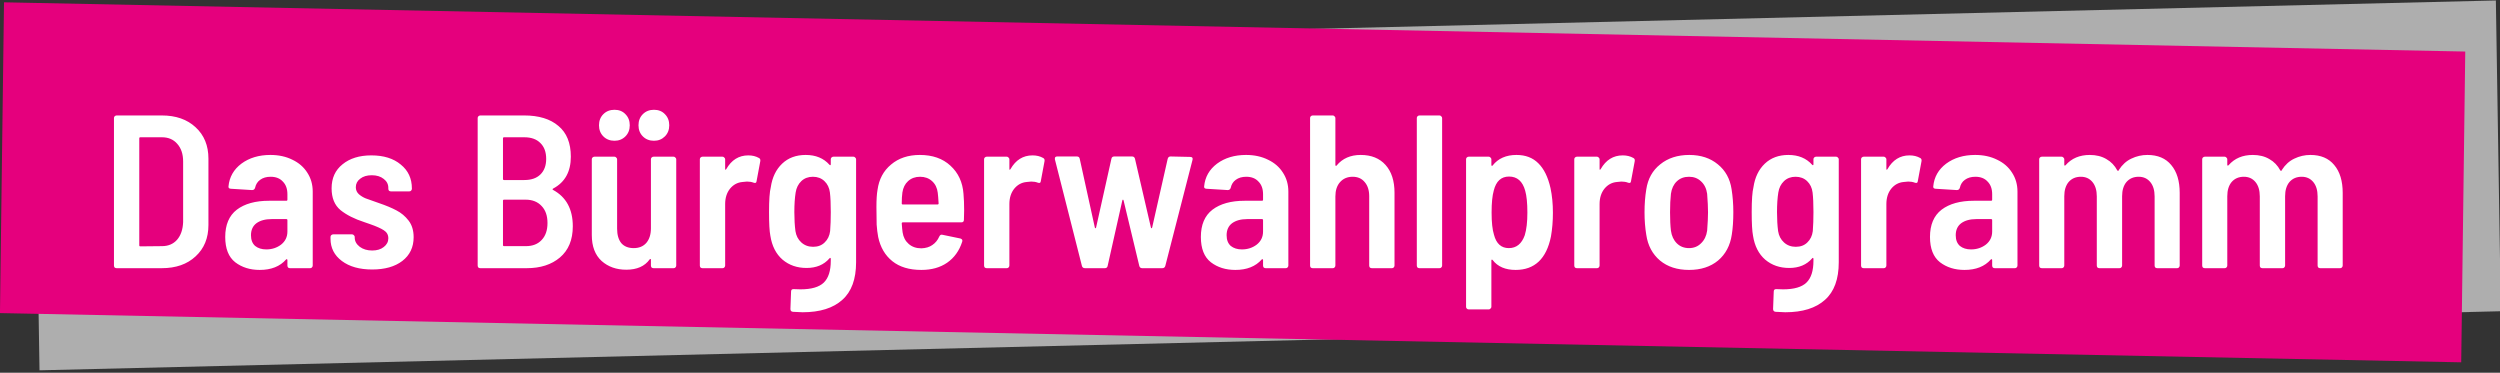
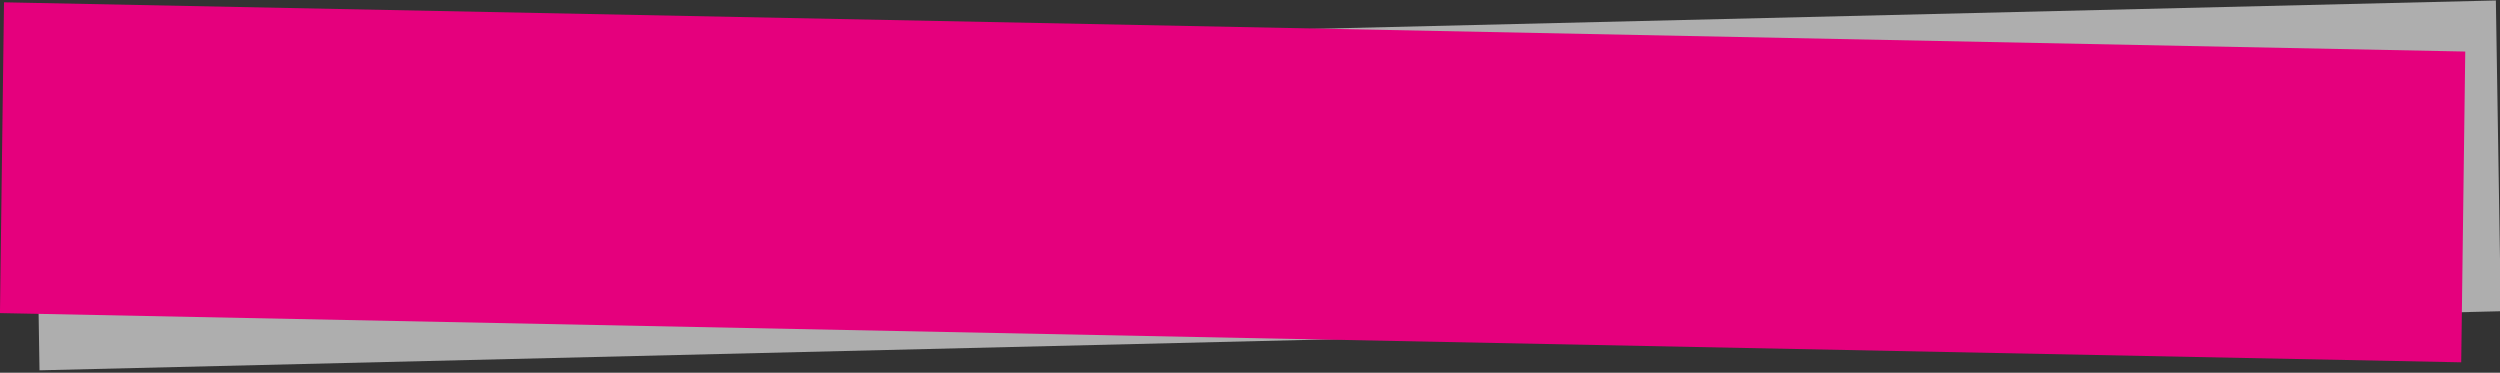
<svg xmlns="http://www.w3.org/2000/svg" width="550" height="82" viewBox="0 0 550 82" fill="none">
  <rect x="0" y="0" width="550" height="82" fill="#333333" stroke="none" />
  <rect width="541.492" height="68.368" transform="matrix(1 -0.024 0.016 1 7.598 13.1)" fill="#AEAEAE" />
  <rect width="541.474" height="68.37" transform="matrix(1 0.02 -0.013 1 0.882 0.51)" fill="#E5007D" />
-   <path d="M25.648 59C25.488 59 25.344 58.952 25.216 58.856C25.12 58.728 25.072 58.584 25.072 58.424V25.976C25.072 25.816 25.12 25.688 25.216 25.592C25.344 25.464 25.488 25.4 25.648 25.4H35.584C38.688 25.4 41.168 26.264 43.024 27.992C44.912 29.72 45.856 32.024 45.856 34.904V49.496C45.856 52.376 44.912 54.68 43.024 56.408C41.168 58.136 38.688 59 35.584 59H25.648ZM30.64 53.96C30.64 54.12 30.72 54.2 30.88 54.2L35.632 54.152C37.008 54.152 38.112 53.688 38.944 52.76C39.776 51.8 40.224 50.504 40.288 48.872V35.528C40.288 33.896 39.856 32.6 38.992 31.64C38.16 30.68 37.04 30.2 35.632 30.2H30.88C30.72 30.2 30.64 30.28 30.64 30.44V53.96ZM59.486 34.088C61.31 34.088 62.926 34.44 64.335 35.144C65.743 35.816 66.831 36.76 67.599 37.976C68.398 39.192 68.799 40.584 68.799 42.152V58.424C68.799 58.584 68.734 58.728 68.606 58.856C68.51 58.952 68.382 59 68.222 59H63.806C63.647 59 63.502 58.952 63.374 58.856C63.279 58.728 63.23 58.584 63.23 58.424V57.224C63.23 57.128 63.199 57.064 63.135 57.032C63.071 57 63.007 57.016 62.943 57.08C61.599 58.616 59.663 59.384 57.135 59.384C55.023 59.384 53.23 58.824 51.758 57.704C50.286 56.552 49.55 54.696 49.55 52.136C49.55 49.448 50.398 47.448 52.094 46.136C53.822 44.824 56.191 44.168 59.199 44.168H62.99C63.151 44.168 63.23 44.088 63.23 43.928V42.728C63.23 41.544 62.895 40.616 62.222 39.944C61.583 39.24 60.687 38.888 59.535 38.888C58.606 38.888 57.839 39.112 57.23 39.56C56.654 39.976 56.286 40.552 56.127 41.288C56.031 41.64 55.806 41.816 55.455 41.816L50.798 41.528C50.639 41.528 50.495 41.48 50.367 41.384C50.27 41.256 50.239 41.128 50.27 41C50.462 38.952 51.407 37.288 53.102 36.008C54.831 34.728 56.959 34.088 59.486 34.088ZM58.575 54.872C59.822 54.872 60.91 54.52 61.839 53.816C62.767 53.08 63.23 52.12 63.23 50.936V48.44C63.23 48.28 63.151 48.2 62.99 48.2H59.775C58.367 48.2 57.246 48.504 56.414 49.112C55.614 49.72 55.215 50.6 55.215 51.752C55.215 52.776 55.519 53.56 56.127 54.104C56.767 54.616 57.583 54.872 58.575 54.872ZM81.88 59.288C79.096 59.288 76.872 58.664 75.208 57.416C73.544 56.168 72.712 54.536 72.712 52.52V52.136C72.712 51.976 72.76 51.848 72.856 51.752C72.984 51.624 73.128 51.56 73.288 51.56H77.464C77.624 51.56 77.752 51.624 77.848 51.752C77.976 51.848 78.04 51.976 78.04 52.136V52.28C78.04 53.048 78.408 53.72 79.144 54.296C79.88 54.84 80.792 55.112 81.88 55.112C82.936 55.112 83.784 54.856 84.424 54.344C85.096 53.832 85.432 53.192 85.432 52.424C85.432 51.656 85.096 51.064 84.424 50.648C83.784 50.232 82.776 49.784 81.4 49.304L80.152 48.872C77.976 48.168 76.232 47.288 74.92 46.232C73.608 45.144 72.952 43.544 72.952 41.432C72.952 39.192 73.752 37.432 75.352 36.152C76.952 34.84 79.064 34.184 81.688 34.184C84.408 34.184 86.568 34.856 88.168 36.2C89.8 37.512 90.616 39.272 90.616 41.48V41.528C90.616 41.688 90.552 41.832 90.424 41.96C90.328 42.056 90.2 42.104 90.04 42.104H86.008C85.848 42.104 85.704 42.056 85.576 41.96C85.48 41.832 85.432 41.688 85.432 41.528V41.336C85.432 40.536 85.096 39.88 84.424 39.368C83.752 38.824 82.872 38.552 81.784 38.552C80.728 38.552 79.88 38.808 79.24 39.32C78.6 39.8 78.28 40.424 78.28 41.192C78.28 41.8 78.504 42.312 78.952 42.728C79.4 43.112 79.896 43.416 80.44 43.64C81.016 43.864 82.008 44.216 83.416 44.696C84.92 45.208 86.184 45.736 87.208 46.28C88.264 46.824 89.16 47.576 89.896 48.536C90.632 49.496 91 50.712 91 52.184C91 54.392 90.168 56.136 88.504 57.416C86.872 58.664 84.664 59.288 81.88 59.288ZM126.016 49.784C126.016 52.76 125.072 55.048 123.184 56.648C121.328 58.216 118.896 59 115.888 59H105.664C105.504 59 105.36 58.952 105.232 58.856C105.136 58.728 105.088 58.584 105.088 58.424V25.976C105.088 25.816 105.136 25.688 105.232 25.592C105.36 25.464 105.504 25.4 105.664 25.4H115.312C118.544 25.4 121.056 26.168 122.848 27.704C124.672 29.208 125.584 31.464 125.584 34.472C125.584 37.768 124.288 40.104 121.696 41.48C121.536 41.576 121.52 41.672 121.648 41.768C124.56 43.336 126.016 46.008 126.016 49.784ZM110.896 30.2C110.736 30.2 110.656 30.28 110.656 30.44V39.368C110.656 39.528 110.736 39.608 110.896 39.608H115.36C116.864 39.608 118.032 39.208 118.864 38.408C119.728 37.576 120.16 36.424 120.16 34.952C120.16 33.448 119.728 32.28 118.864 31.448C118.032 30.616 116.864 30.2 115.36 30.2H110.896ZM115.696 54.152C117.168 54.152 118.32 53.704 119.152 52.808C120.016 51.912 120.448 50.664 120.448 49.064C120.448 47.464 120.016 46.216 119.152 45.32C118.288 44.392 117.12 43.928 115.648 43.928H110.896C110.736 43.928 110.656 44.008 110.656 44.168V53.912C110.656 54.072 110.736 54.152 110.896 54.152H115.696ZM143.204 35.048C143.204 34.888 143.252 34.76 143.348 34.664C143.476 34.536 143.62 34.472 143.78 34.472H148.196C148.356 34.472 148.484 34.536 148.58 34.664C148.708 34.76 148.772 34.888 148.772 35.048V58.424C148.772 58.584 148.708 58.728 148.58 58.856C148.484 58.952 148.356 59 148.196 59H143.78C143.62 59 143.476 58.952 143.348 58.856C143.252 58.728 143.204 58.584 143.204 58.424V57.128C143.204 57.032 143.172 56.984 143.108 56.984C143.044 56.952 142.98 56.984 142.916 57.08C141.828 58.584 140.116 59.336 137.78 59.336C135.604 59.336 133.796 58.696 132.356 57.416C130.916 56.104 130.196 54.2 130.196 51.704V35.048C130.196 34.888 130.244 34.76 130.34 34.664C130.468 34.536 130.612 34.472 130.772 34.472H135.188C135.348 34.472 135.476 34.536 135.572 34.664C135.7 34.76 135.764 34.888 135.764 35.048V50.312C135.764 51.656 136.068 52.712 136.676 53.48C137.316 54.216 138.228 54.584 139.412 54.584C140.596 54.584 141.524 54.2 142.196 53.432C142.868 52.632 143.204 51.56 143.204 50.216V35.048ZM143.876 30.968C142.884 30.968 142.068 30.648 141.428 30.008C140.788 29.368 140.468 28.552 140.468 27.56C140.468 26.568 140.788 25.752 141.428 25.112C142.068 24.472 142.884 24.152 143.876 24.152C144.868 24.152 145.668 24.472 146.276 25.112C146.916 25.752 147.236 26.568 147.236 27.56C147.236 28.552 146.916 29.368 146.276 30.008C145.636 30.648 144.836 30.968 143.876 30.968ZM135.188 30.968C134.196 30.968 133.38 30.648 132.74 30.008C132.1 29.368 131.78 28.552 131.78 27.56C131.78 26.568 132.1 25.752 132.74 25.112C133.38 24.472 134.196 24.152 135.188 24.152C136.18 24.152 136.98 24.472 137.588 25.112C138.228 25.752 138.548 26.568 138.548 27.56C138.548 28.552 138.228 29.368 137.588 30.008C136.948 30.648 136.148 30.968 135.188 30.968ZM164.622 34.184C165.518 34.184 166.302 34.376 166.974 34.76C167.23 34.888 167.326 35.128 167.262 35.48L166.446 39.848C166.414 40.232 166.19 40.344 165.774 40.184C165.358 40.024 164.878 39.944 164.334 39.944C164.11 39.944 163.774 39.976 163.326 40.04C162.238 40.136 161.326 40.632 160.59 41.528C159.886 42.424 159.534 43.544 159.534 44.888V58.424C159.534 58.584 159.47 58.728 159.342 58.856C159.246 58.952 159.118 59 158.958 59H154.542C154.382 59 154.238 58.952 154.11 58.856C154.014 58.728 153.966 58.584 153.966 58.424V35.048C153.966 34.888 154.014 34.76 154.11 34.664C154.238 34.536 154.382 34.472 154.542 34.472H158.958C159.118 34.472 159.246 34.536 159.342 34.664C159.47 34.76 159.534 34.888 159.534 35.048V37.112C159.534 37.24 159.55 37.32 159.582 37.352C159.646 37.352 159.71 37.304 159.774 37.208C160.926 35.192 162.542 34.184 164.622 34.184ZM182.772 35.048C182.772 34.888 182.82 34.76 182.916 34.664C183.044 34.536 183.188 34.472 183.348 34.472H187.764C187.924 34.472 188.052 34.536 188.148 34.664C188.276 34.76 188.34 34.888 188.34 35.048V57.704C188.34 61.416 187.332 64.168 185.316 65.96C183.3 67.784 180.388 68.696 176.58 68.696C176.132 68.696 175.428 68.664 174.468 68.6C174.084 68.568 173.892 68.36 173.892 67.976L174.036 64.136C174.036 63.752 174.244 63.576 174.66 63.608C174.98 63.64 175.46 63.656 176.1 63.656C178.5 63.656 180.212 63.16 181.236 62.168C182.26 61.176 182.772 59.576 182.772 57.368V56.936C182.772 56.84 182.74 56.776 182.676 56.744C182.612 56.712 182.548 56.744 182.484 56.84C181.268 58.248 179.588 58.952 177.444 58.952C175.364 58.952 173.604 58.344 172.164 57.128C170.724 55.88 169.828 54.12 169.476 51.848C169.284 50.888 169.188 49.16 169.188 46.664C169.188 44.008 169.316 42.184 169.572 41.192C169.892 39.016 170.724 37.288 172.068 36.008C173.412 34.728 175.14 34.088 177.252 34.088C179.46 34.088 181.204 34.808 182.484 36.248C182.548 36.312 182.612 36.344 182.676 36.344C182.74 36.312 182.772 36.248 182.772 36.152V35.048ZM182.628 50.84C182.724 49.624 182.772 48.232 182.772 46.664C182.772 44.84 182.708 43.4 182.58 42.344C182.452 41.32 182.052 40.488 181.38 39.848C180.708 39.208 179.86 38.888 178.836 38.888C177.812 38.888 176.964 39.208 176.292 39.848C175.62 40.488 175.204 41.32 175.044 42.344C174.852 43.528 174.756 44.968 174.756 46.664C174.756 48.232 174.836 49.624 174.996 50.84C175.156 51.864 175.588 52.696 176.292 53.336C176.996 53.976 177.86 54.296 178.884 54.296C179.94 54.296 180.788 53.976 181.428 53.336C182.1 52.696 182.5 51.864 182.628 50.84ZM211.967 42.632C212.063 43.688 212.111 44.904 212.111 46.28L212.063 48.344C212.063 48.728 211.871 48.92 211.487 48.92H198.623C198.463 48.92 198.383 49 198.383 49.16C198.447 50.056 198.511 50.712 198.575 51.128C198.735 52.184 199.183 53.032 199.919 53.672C200.655 54.312 201.583 54.632 202.703 54.632C203.663 54.6 204.463 54.36 205.103 53.912C205.775 53.464 206.287 52.84 206.639 52.04C206.799 51.688 207.039 51.56 207.359 51.656L211.295 52.472C211.679 52.6 211.807 52.84 211.679 53.192C211.039 55.176 209.935 56.712 208.367 57.8C206.831 58.856 204.943 59.384 202.703 59.384C200.047 59.384 197.919 58.744 196.319 57.464C194.719 56.184 193.679 54.408 193.199 52.136C193.039 51.272 192.927 50.36 192.863 49.4C192.831 48.44 192.815 47.16 192.815 45.56C192.815 43.896 192.895 42.632 193.055 41.768C193.375 39.432 194.367 37.576 196.031 36.2C197.695 34.792 199.807 34.088 202.367 34.088C205.151 34.088 207.391 34.872 209.087 36.44C210.815 38.008 211.775 40.072 211.967 42.632ZM202.415 38.888C201.359 38.888 200.479 39.208 199.775 39.848C199.103 40.456 198.687 41.288 198.527 42.344C198.431 43.048 198.383 43.848 198.383 44.744C198.383 44.904 198.463 44.984 198.623 44.984H206.255C206.415 44.984 206.495 44.904 206.495 44.744C206.431 43.656 206.367 42.872 206.303 42.392C206.175 41.336 205.759 40.488 205.055 39.848C204.351 39.208 203.471 38.888 202.415 38.888ZM227.153 34.184C228.049 34.184 228.833 34.376 229.505 34.76C229.761 34.888 229.857 35.128 229.793 35.48L228.977 39.848C228.945 40.232 228.721 40.344 228.305 40.184C227.889 40.024 227.409 39.944 226.865 39.944C226.641 39.944 226.305 39.976 225.857 40.04C224.769 40.136 223.857 40.632 223.121 41.528C222.417 42.424 222.065 43.544 222.065 44.888V58.424C222.065 58.584 222.001 58.728 221.873 58.856C221.777 58.952 221.649 59 221.489 59H217.073C216.913 59 216.769 58.952 216.641 58.856C216.545 58.728 216.497 58.584 216.497 58.424V35.048C216.497 34.888 216.545 34.76 216.641 34.664C216.769 34.536 216.913 34.472 217.073 34.472H221.489C221.649 34.472 221.777 34.536 221.873 34.664C222.001 34.76 222.065 34.888 222.065 35.048V37.112C222.065 37.24 222.081 37.32 222.113 37.352C222.177 37.352 222.241 37.304 222.305 37.208C223.457 35.192 225.073 34.184 227.153 34.184ZM238.697 59C238.345 59 238.121 58.84 238.025 58.52L232.073 35.048V34.856C232.073 34.568 232.249 34.424 232.601 34.424H236.921C237.273 34.424 237.481 34.6 237.545 34.952L240.857 50.024C240.889 50.152 240.937 50.216 241.001 50.216C241.065 50.216 241.113 50.152 241.145 50.024L244.505 34.952C244.569 34.6 244.777 34.424 245.129 34.424H249.065C249.385 34.424 249.593 34.584 249.689 34.904L253.193 50.024C253.225 50.152 253.273 50.216 253.337 50.216C253.401 50.216 253.449 50.152 253.481 50.024L256.889 34.952C256.985 34.6 257.193 34.424 257.513 34.424L261.833 34.52C262.281 34.52 262.457 34.728 262.361 35.144L256.361 58.52C256.265 58.84 256.041 59 255.689 59H251.273C250.953 59 250.745 58.84 250.649 58.52L247.193 44.12C247.161 43.992 247.113 43.928 247.049 43.928C246.985 43.928 246.937 43.992 246.905 44.12L243.689 58.472C243.625 58.824 243.417 59 243.065 59H238.697ZM274.127 34.088C275.951 34.088 277.567 34.44 278.975 35.144C280.383 35.816 281.471 36.76 282.239 37.976C283.039 39.192 283.439 40.584 283.439 42.152V58.424C283.439 58.584 283.375 58.728 283.247 58.856C283.151 58.952 283.023 59 282.863 59H278.447C278.287 59 278.143 58.952 278.015 58.856C277.919 58.728 277.871 58.584 277.871 58.424V57.224C277.871 57.128 277.839 57.064 277.775 57.032C277.711 57 277.647 57.016 277.583 57.08C276.239 58.616 274.303 59.384 271.775 59.384C269.663 59.384 267.871 58.824 266.399 57.704C264.927 56.552 264.191 54.696 264.191 52.136C264.191 49.448 265.039 47.448 266.735 46.136C268.463 44.824 270.831 44.168 273.839 44.168H277.631C277.791 44.168 277.871 44.088 277.871 43.928V42.728C277.871 41.544 277.535 40.616 276.863 39.944C276.223 39.24 275.327 38.888 274.175 38.888C273.247 38.888 272.479 39.112 271.871 39.56C271.295 39.976 270.927 40.552 270.767 41.288C270.671 41.64 270.447 41.816 270.095 41.816L265.439 41.528C265.279 41.528 265.135 41.48 265.007 41.384C264.911 41.256 264.879 41.128 264.911 41C265.103 38.952 266.047 37.288 267.743 36.008C269.471 34.728 271.599 34.088 274.127 34.088ZM273.215 54.872C274.463 54.872 275.551 54.52 276.479 53.816C277.407 53.08 277.871 52.12 277.871 50.936V48.44C277.871 48.28 277.791 48.2 277.631 48.2H274.415C273.007 48.2 271.887 48.504 271.055 49.112C270.255 49.72 269.855 50.6 269.855 51.752C269.855 52.776 270.159 53.56 270.767 54.104C271.407 54.616 272.223 54.872 273.215 54.872ZM299.353 34.088C301.689 34.088 303.513 34.824 304.825 36.296C306.137 37.768 306.793 39.8 306.793 42.392V58.424C306.793 58.584 306.729 58.728 306.601 58.856C306.505 58.952 306.377 59 306.217 59H301.801C301.641 59 301.497 58.952 301.369 58.856C301.273 58.728 301.225 58.584 301.225 58.424V43.16C301.225 41.848 300.889 40.808 300.217 40.04C299.577 39.272 298.697 38.888 297.577 38.888C296.425 38.888 295.497 39.288 294.793 40.088C294.121 40.856 293.785 41.896 293.785 43.208V58.424C293.785 58.584 293.721 58.728 293.593 58.856C293.497 58.952 293.369 59 293.209 59H288.793C288.633 59 288.489 58.952 288.361 58.856C288.265 58.728 288.217 58.584 288.217 58.424V25.976C288.217 25.816 288.265 25.688 288.361 25.592C288.489 25.464 288.633 25.4 288.793 25.4H293.209C293.369 25.4 293.497 25.464 293.593 25.592C293.721 25.688 293.785 25.816 293.785 25.976V36.296C293.785 36.392 293.817 36.456 293.881 36.488C293.945 36.52 294.009 36.488 294.073 36.392C295.353 34.856 297.113 34.088 299.353 34.088ZM312.275 59C312.115 59 311.971 58.952 311.843 58.856C311.747 58.728 311.699 58.584 311.699 58.424V25.976C311.699 25.816 311.747 25.688 311.843 25.592C311.971 25.464 312.115 25.4 312.275 25.4H316.691C316.851 25.4 316.979 25.464 317.075 25.592C317.203 25.688 317.267 25.816 317.267 25.976V58.424C317.267 58.584 317.203 58.728 317.075 58.856C316.979 58.952 316.851 59 316.691 59H312.275ZM341.111 41.384C341.463 43.016 341.639 44.824 341.639 46.808C341.639 48.664 341.495 50.408 341.207 52.04C340.215 56.936 337.623 59.384 333.431 59.384C331.191 59.384 329.511 58.664 328.391 57.224C328.327 57.128 328.263 57.096 328.199 57.128C328.135 57.128 328.103 57.176 328.103 57.272V67.496C328.103 67.656 328.039 67.784 327.911 67.88C327.815 68.008 327.687 68.072 327.527 68.072H323.111C322.951 68.072 322.807 68.008 322.679 67.88C322.583 67.784 322.535 67.656 322.535 67.496V35.048C322.535 34.888 322.583 34.76 322.679 34.664C322.807 34.536 322.951 34.472 323.111 34.472H327.527C327.687 34.472 327.815 34.536 327.911 34.664C328.039 34.76 328.103 34.888 328.103 35.048V36.296C328.103 36.392 328.135 36.456 328.199 36.488C328.263 36.52 328.327 36.488 328.391 36.392C329.607 34.856 331.351 34.088 333.623 34.088C335.607 34.088 337.207 34.696 338.423 35.912C339.671 37.128 340.567 38.952 341.111 41.384ZM335.447 51.752C335.831 50.504 336.023 48.84 336.023 46.76C336.023 44.68 335.863 43.08 335.543 41.96C334.967 39.88 333.783 38.84 331.991 38.84C330.263 38.84 329.143 39.864 328.631 41.912C328.311 43.032 328.151 44.648 328.151 46.76C328.151 48.904 328.327 50.536 328.679 51.656C329.191 53.608 330.279 54.584 331.943 54.584C333.607 54.584 334.775 53.64 335.447 51.752ZM356.997 34.184C357.893 34.184 358.677 34.376 359.349 34.76C359.605 34.888 359.701 35.128 359.637 35.48L358.821 39.848C358.789 40.232 358.565 40.344 358.149 40.184C357.733 40.024 357.253 39.944 356.709 39.944C356.485 39.944 356.149 39.976 355.701 40.04C354.613 40.136 353.701 40.632 352.965 41.528C352.261 42.424 351.909 43.544 351.909 44.888V58.424C351.909 58.584 351.845 58.728 351.717 58.856C351.621 58.952 351.493 59 351.333 59H346.917C346.757 59 346.613 58.952 346.485 58.856C346.389 58.728 346.341 58.584 346.341 58.424V35.048C346.341 34.888 346.389 34.76 346.485 34.664C346.613 34.536 346.757 34.472 346.917 34.472H351.333C351.493 34.472 351.621 34.536 351.717 34.664C351.845 34.76 351.909 34.888 351.909 35.048V37.112C351.909 37.24 351.925 37.32 351.957 37.352C352.021 37.352 352.085 37.304 352.149 37.208C353.301 35.192 354.917 34.184 356.997 34.184ZM371.588 59.384C368.996 59.384 366.868 58.696 365.204 57.32C363.54 55.912 362.532 54.024 362.18 51.656C361.924 50.12 361.796 48.472 361.796 46.712C361.796 44.888 361.924 43.208 362.18 41.672C362.532 39.336 363.556 37.496 365.252 36.152C366.948 34.776 369.076 34.088 371.636 34.088C374.164 34.088 376.26 34.776 377.924 36.152C379.588 37.496 380.596 39.32 380.948 41.624C381.204 43.224 381.332 44.904 381.332 46.664C381.332 48.584 381.22 50.232 380.996 51.608C380.644 54.008 379.636 55.912 377.972 57.32C376.308 58.696 374.18 59.384 371.588 59.384ZM371.588 54.584C372.644 54.584 373.524 54.232 374.228 53.528C374.964 52.824 375.412 51.896 375.572 50.744C375.7 49.08 375.764 47.736 375.764 46.712C375.764 45.656 375.7 44.296 375.572 42.632C375.412 41.48 374.964 40.568 374.228 39.896C373.524 39.224 372.644 38.888 371.588 38.888C370.5 38.888 369.604 39.224 368.9 39.896C368.196 40.568 367.764 41.48 367.604 42.632C367.476 43.752 367.412 45.112 367.412 46.712C367.412 48.344 367.476 49.688 367.604 50.744C367.764 51.896 368.196 52.824 368.9 53.528C369.604 54.232 370.5 54.584 371.588 54.584ZM398.959 35.048C398.959 34.888 399.007 34.76 399.103 34.664C399.231 34.536 399.375 34.472 399.535 34.472H403.951C404.111 34.472 404.239 34.536 404.335 34.664C404.463 34.76 404.527 34.888 404.527 35.048V57.704C404.527 61.416 403.519 64.168 401.503 65.96C399.487 67.784 396.575 68.696 392.767 68.696C392.319 68.696 391.615 68.664 390.655 68.6C390.271 68.568 390.079 68.36 390.079 67.976L390.223 64.136C390.223 63.752 390.431 63.576 390.847 63.608C391.167 63.64 391.647 63.656 392.287 63.656C394.687 63.656 396.399 63.16 397.423 62.168C398.447 61.176 398.959 59.576 398.959 57.368V56.936C398.959 56.84 398.927 56.776 398.863 56.744C398.799 56.712 398.735 56.744 398.671 56.84C397.455 58.248 395.775 58.952 393.631 58.952C391.551 58.952 389.791 58.344 388.351 57.128C386.911 55.88 386.015 54.12 385.663 51.848C385.471 50.888 385.375 49.16 385.375 46.664C385.375 44.008 385.503 42.184 385.759 41.192C386.079 39.016 386.911 37.288 388.255 36.008C389.599 34.728 391.327 34.088 393.439 34.088C395.647 34.088 397.391 34.808 398.671 36.248C398.735 36.312 398.799 36.344 398.863 36.344C398.927 36.312 398.959 36.248 398.959 36.152V35.048ZM398.815 50.84C398.911 49.624 398.959 48.232 398.959 46.664C398.959 44.84 398.895 43.4 398.767 42.344C398.639 41.32 398.239 40.488 397.567 39.848C396.895 39.208 396.047 38.888 395.023 38.888C393.999 38.888 393.151 39.208 392.479 39.848C391.807 40.488 391.391 41.32 391.231 42.344C391.039 43.528 390.943 44.968 390.943 46.664C390.943 48.232 391.023 49.624 391.183 50.84C391.343 51.864 391.775 52.696 392.479 53.336C393.183 53.976 394.047 54.296 395.071 54.296C396.127 54.296 396.975 53.976 397.615 53.336C398.287 52.696 398.687 51.864 398.815 50.84ZM420.091 34.184C420.987 34.184 421.771 34.376 422.443 34.76C422.699 34.888 422.795 35.128 422.731 35.48L421.915 39.848C421.883 40.232 421.659 40.344 421.243 40.184C420.827 40.024 420.347 39.944 419.803 39.944C419.579 39.944 419.243 39.976 418.795 40.04C417.707 40.136 416.795 40.632 416.059 41.528C415.355 42.424 415.003 43.544 415.003 44.888V58.424C415.003 58.584 414.939 58.728 414.811 58.856C414.715 58.952 414.587 59 414.427 59H410.011C409.851 59 409.707 58.952 409.579 58.856C409.483 58.728 409.435 58.584 409.435 58.424V35.048C409.435 34.888 409.483 34.76 409.579 34.664C409.707 34.536 409.851 34.472 410.011 34.472H414.427C414.587 34.472 414.715 34.536 414.811 34.664C414.939 34.76 415.003 34.888 415.003 35.048V37.112C415.003 37.24 415.019 37.32 415.051 37.352C415.115 37.352 415.179 37.304 415.243 37.208C416.395 35.192 418.011 34.184 420.091 34.184ZM434.533 34.088C436.357 34.088 437.973 34.44 439.381 35.144C440.789 35.816 441.877 36.76 442.645 37.976C443.445 39.192 443.845 40.584 443.845 42.152V58.424C443.845 58.584 443.781 58.728 443.653 58.856C443.557 58.952 443.429 59 443.269 59H438.853C438.693 59 438.549 58.952 438.421 58.856C438.325 58.728 438.277 58.584 438.277 58.424V57.224C438.277 57.128 438.245 57.064 438.181 57.032C438.117 57 438.053 57.016 437.989 57.08C436.645 58.616 434.709 59.384 432.181 59.384C430.069 59.384 428.277 58.824 426.805 57.704C425.333 56.552 424.597 54.696 424.597 52.136C424.597 49.448 425.445 47.448 427.141 46.136C428.869 44.824 431.237 44.168 434.245 44.168H438.037C438.197 44.168 438.277 44.088 438.277 43.928V42.728C438.277 41.544 437.941 40.616 437.269 39.944C436.629 39.24 435.733 38.888 434.581 38.888C433.653 38.888 432.885 39.112 432.277 39.56C431.701 39.976 431.333 40.552 431.173 41.288C431.077 41.64 430.853 41.816 430.501 41.816L425.845 41.528C425.685 41.528 425.541 41.48 425.413 41.384C425.317 41.256 425.285 41.128 425.317 41C425.509 38.952 426.453 37.288 428.149 36.008C429.877 34.728 432.005 34.088 434.533 34.088ZM433.621 54.872C434.869 54.872 435.957 54.52 436.885 53.816C437.813 53.08 438.277 52.12 438.277 50.936V48.44C438.277 48.28 438.197 48.2 438.037 48.2H434.821C433.413 48.2 432.293 48.504 431.461 49.112C430.661 49.72 430.261 50.6 430.261 51.752C430.261 52.776 430.565 53.56 431.173 54.104C431.813 54.616 432.629 54.872 433.621 54.872ZM472.431 34.088C474.703 34.088 476.447 34.824 477.663 36.296C478.911 37.768 479.535 39.816 479.535 42.44V58.424C479.535 58.584 479.471 58.728 479.343 58.856C479.247 58.952 479.119 59 478.959 59H474.591C474.431 59 474.287 58.952 474.159 58.856C474.063 58.728 474.015 58.584 474.015 58.424V43.208C474.015 41.864 473.695 40.808 473.055 40.04C472.415 39.272 471.567 38.888 470.511 38.888C469.391 38.888 468.495 39.272 467.823 40.04C467.183 40.808 466.863 41.848 466.863 43.16V58.424C466.863 58.584 466.799 58.728 466.671 58.856C466.575 58.952 466.447 59 466.287 59H461.871C461.711 59 461.567 58.952 461.439 58.856C461.343 58.728 461.295 58.584 461.295 58.424V43.208C461.295 41.864 460.975 40.808 460.335 40.04C459.695 39.272 458.847 38.888 457.791 38.888C456.671 38.888 455.775 39.272 455.103 40.04C454.463 40.808 454.143 41.848 454.143 43.16V58.424C454.143 58.584 454.079 58.728 453.951 58.856C453.855 58.952 453.727 59 453.567 59H449.199C449.039 59 448.895 58.952 448.767 58.856C448.671 58.728 448.623 58.584 448.623 58.424V35.048C448.623 34.888 448.671 34.76 448.767 34.664C448.895 34.536 449.039 34.472 449.199 34.472H453.567C453.727 34.472 453.855 34.536 453.951 34.664C454.079 34.76 454.143 34.888 454.143 35.048V36.248C454.143 36.344 454.175 36.408 454.239 36.44C454.303 36.44 454.367 36.408 454.431 36.344C455.743 34.84 457.519 34.088 459.759 34.088C461.167 34.088 462.383 34.392 463.407 35C464.431 35.576 465.231 36.408 465.807 37.496C465.871 37.56 465.935 37.592 465.999 37.592C466.063 37.592 466.111 37.528 466.143 37.4C466.879 36.248 467.791 35.416 468.879 34.904C469.999 34.36 471.183 34.088 472.431 34.088ZM508.291 34.088C510.563 34.088 512.307 34.824 513.523 36.296C514.771 37.768 515.395 39.816 515.395 42.44V58.424C515.395 58.584 515.331 58.728 515.203 58.856C515.107 58.952 514.979 59 514.819 59H510.451C510.291 59 510.147 58.952 510.019 58.856C509.923 58.728 509.875 58.584 509.875 58.424V43.208C509.875 41.864 509.555 40.808 508.915 40.04C508.275 39.272 507.427 38.888 506.371 38.888C505.251 38.888 504.355 39.272 503.683 40.04C503.043 40.808 502.723 41.848 502.723 43.16V58.424C502.723 58.584 502.659 58.728 502.531 58.856C502.435 58.952 502.307 59 502.147 59H497.731C497.571 59 497.427 58.952 497.299 58.856C497.203 58.728 497.155 58.584 497.155 58.424V43.208C497.155 41.864 496.835 40.808 496.195 40.04C495.555 39.272 494.707 38.888 493.651 38.888C492.531 38.888 491.635 39.272 490.963 40.04C490.323 40.808 490.003 41.848 490.003 43.16V58.424C490.003 58.584 489.939 58.728 489.811 58.856C489.715 58.952 489.587 59 489.427 59H485.059C484.899 59 484.755 58.952 484.627 58.856C484.531 58.728 484.483 58.584 484.483 58.424V35.048C484.483 34.888 484.531 34.76 484.627 34.664C484.755 34.536 484.899 34.472 485.059 34.472H489.427C489.587 34.472 489.715 34.536 489.811 34.664C489.939 34.76 490.003 34.888 490.003 35.048V36.248C490.003 36.344 490.035 36.408 490.099 36.44C490.163 36.44 490.227 36.408 490.291 36.344C491.603 34.84 493.379 34.088 495.619 34.088C497.027 34.088 498.243 34.392 499.267 35C500.291 35.576 501.091 36.408 501.667 37.496C501.731 37.56 501.795 37.592 501.859 37.592C501.923 37.592 501.971 37.528 502.003 37.4C502.739 36.248 503.651 35.416 504.739 34.904C505.859 34.36 507.043 34.088 508.291 34.088Z" fill="white" />
</svg>